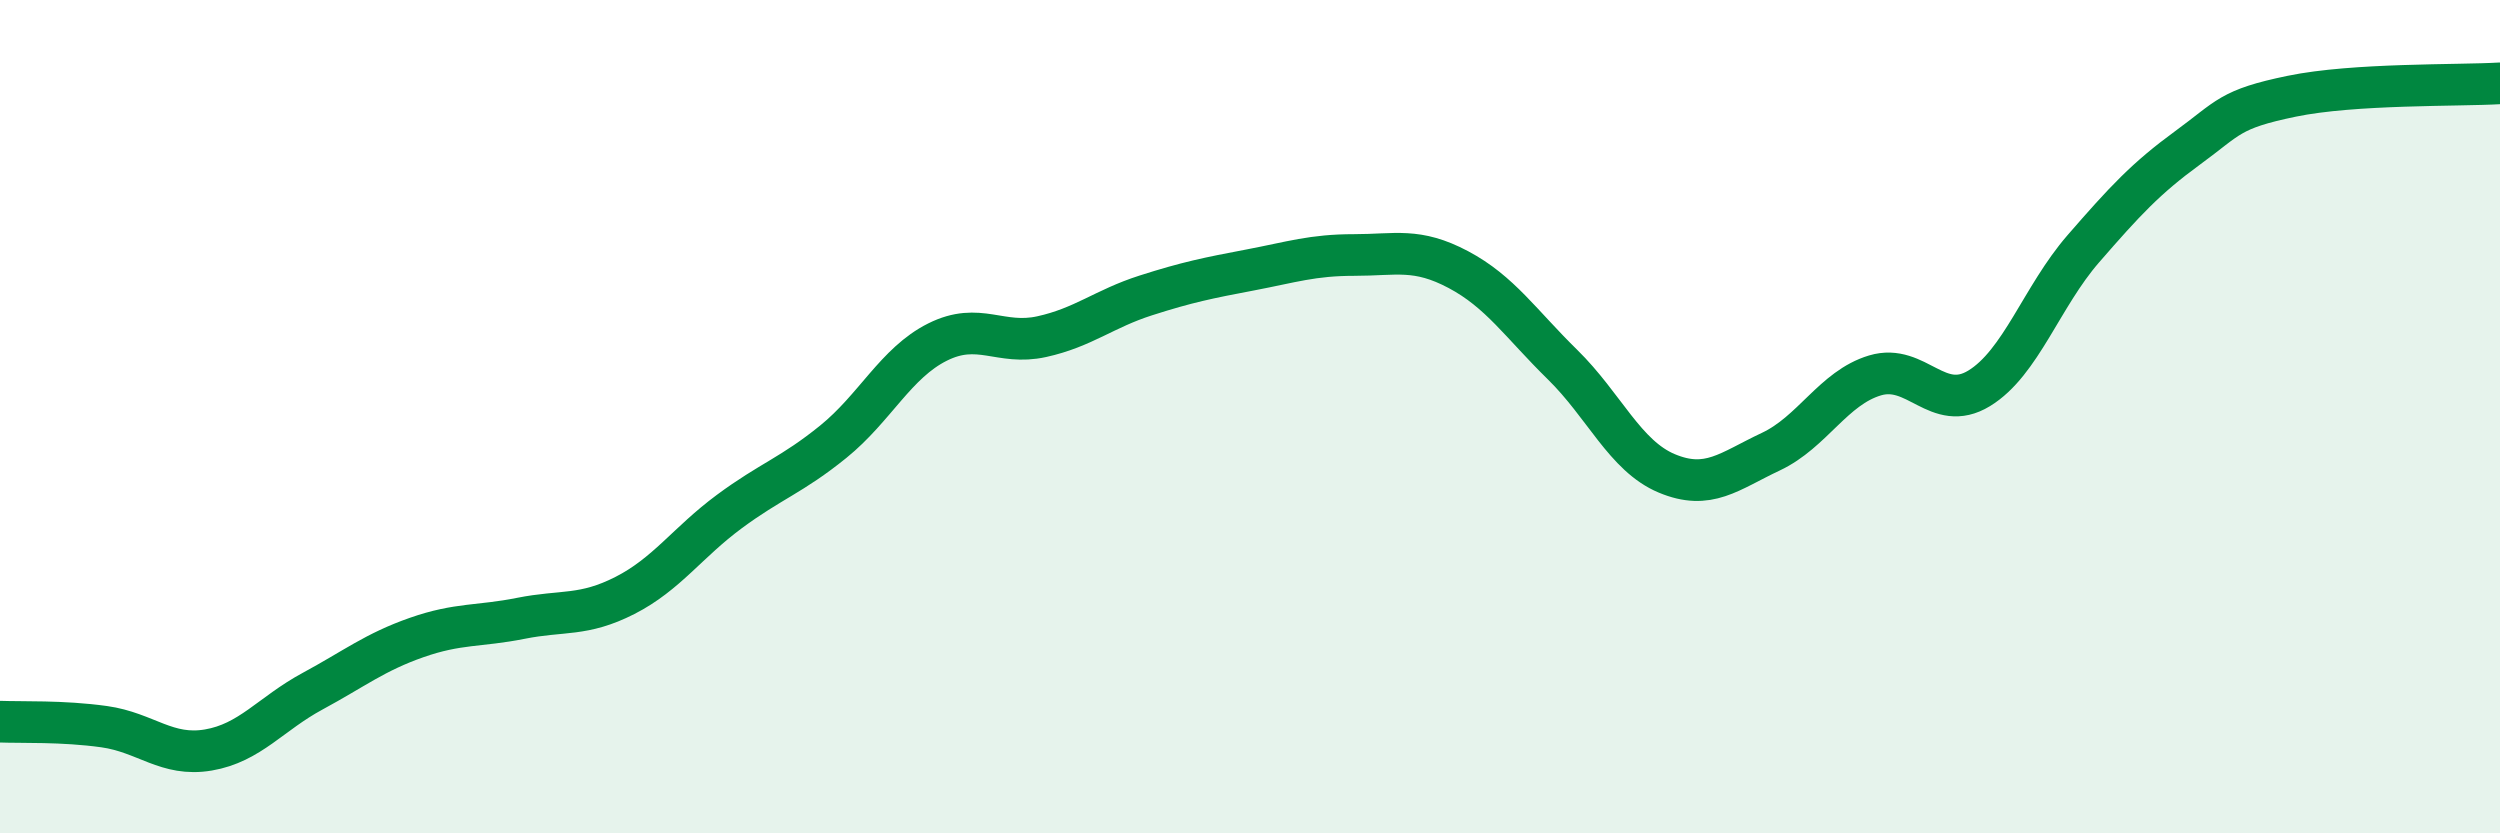
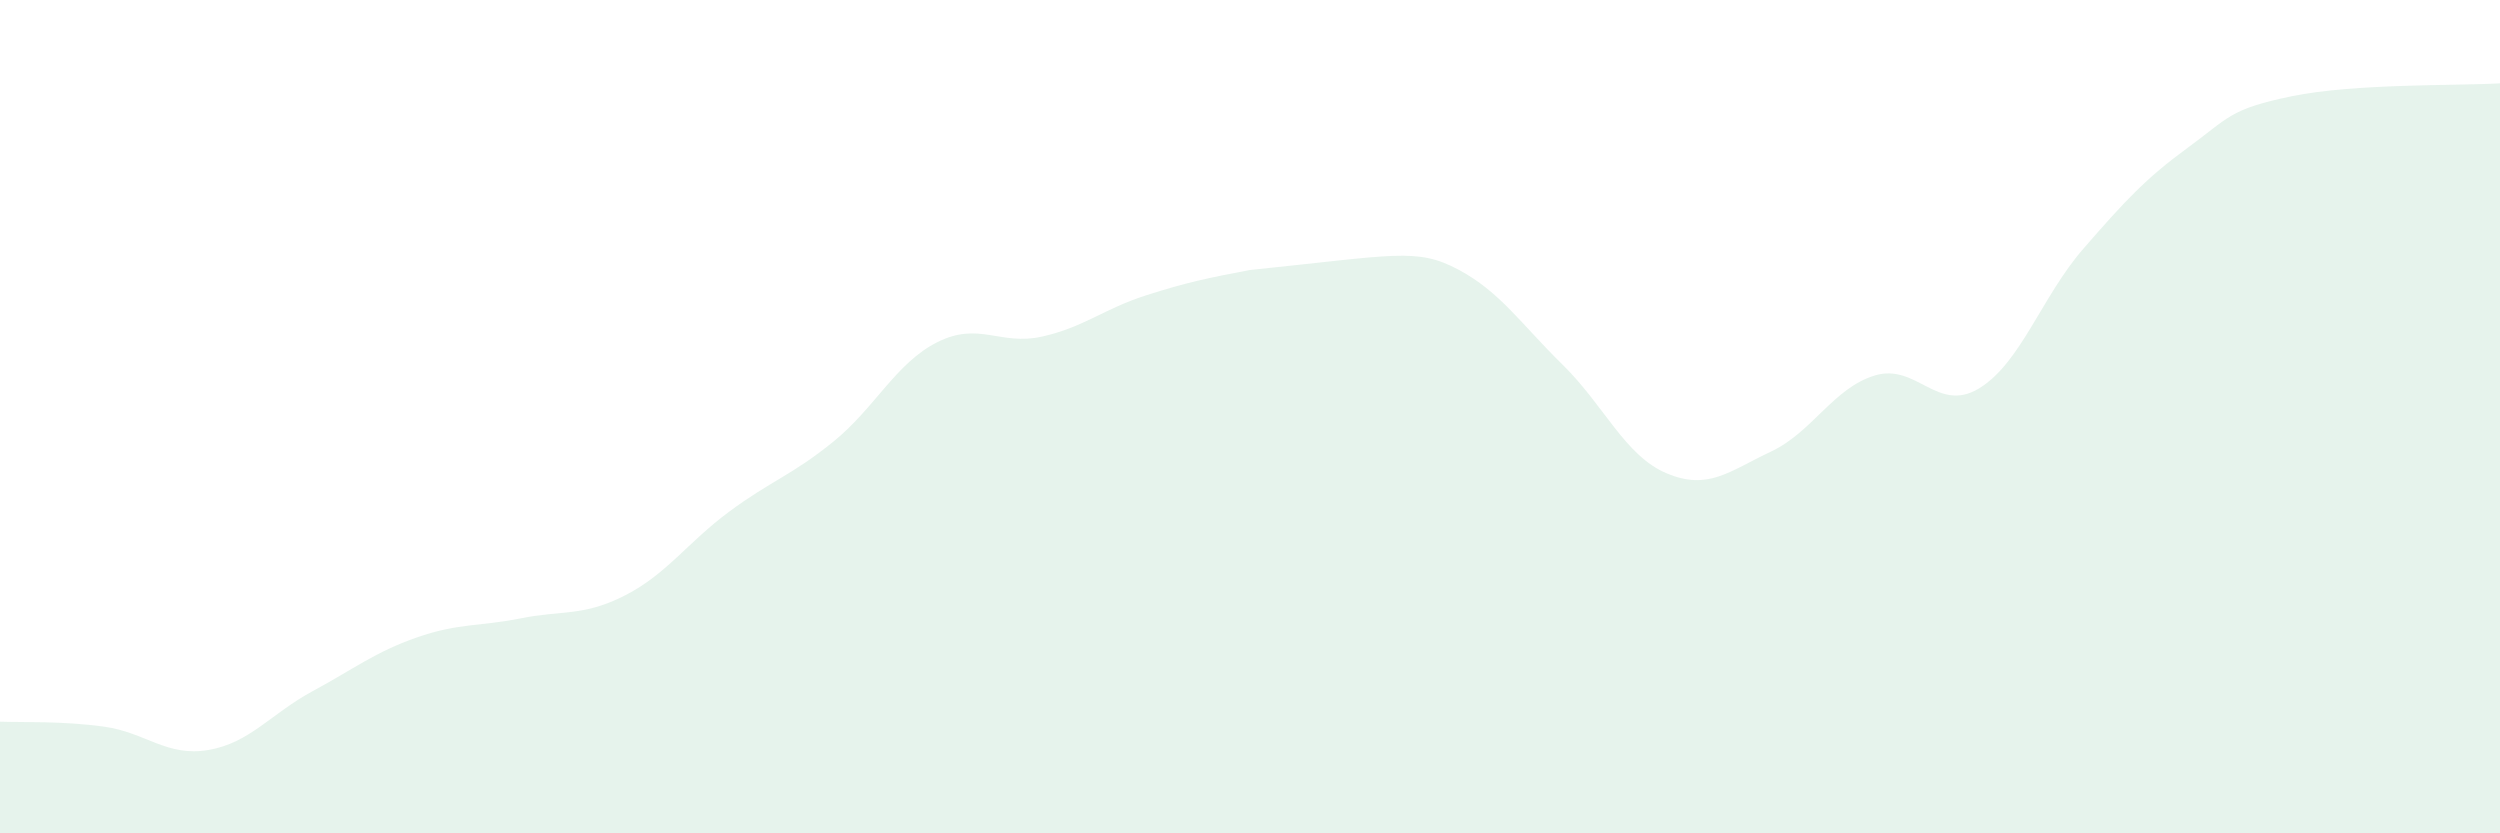
<svg xmlns="http://www.w3.org/2000/svg" width="60" height="20" viewBox="0 0 60 20">
-   <path d="M 0,17.32 C 0.5,17.34 1.5,17.3 2.5,17.44 C 3.5,17.58 4,18.17 5,18 C 6,17.83 6.5,17.13 7.5,16.59 C 8.5,16.05 9,15.65 10,15.3 C 11,14.95 11.5,15.04 12.5,14.84 C 13.5,14.64 14,14.8 15,14.29 C 16,13.78 16.5,13.02 17.5,12.28 C 18.5,11.54 19,11.41 20,10.6 C 21,9.79 21.5,8.71 22.5,8.21 C 23.5,7.71 24,8.3 25,8.08 C 26,7.86 26.5,7.41 27.5,7.09 C 28.5,6.77 29,6.67 30,6.48 C 31,6.29 31.5,6.12 32.5,6.12 C 33.5,6.12 34,5.94 35,6.47 C 36,7 36.5,7.77 37.5,8.75 C 38.5,9.73 39,10.94 40,11.36 C 41,11.78 41.5,11.31 42.5,10.84 C 43.5,10.37 44,9.31 45,9.01 C 46,8.71 46.5,9.93 47.5,9.32 C 48.5,8.71 49,7.12 50,5.97 C 51,4.82 51.5,4.28 52.5,3.55 C 53.5,2.82 53.5,2.62 55,2.31 C 56.5,2 59,2.06 60,2L60 20L0 20Z" fill="#008740" opacity="0.1" stroke-linecap="round" stroke-linejoin="round" />
-   <path d="M 0,17.32 C 0.5,17.34 1.5,17.3 2.5,17.44 C 3.5,17.58 4,18.17 5,18 C 6,17.83 6.5,17.13 7.5,16.59 C 8.5,16.05 9,15.65 10,15.3 C 11,14.95 11.5,15.04 12.5,14.84 C 13.5,14.64 14,14.8 15,14.29 C 16,13.78 16.5,13.02 17.5,12.28 C 18.5,11.54 19,11.41 20,10.6 C 21,9.79 21.5,8.71 22.5,8.21 C 23.5,7.71 24,8.3 25,8.08 C 26,7.86 26.5,7.41 27.5,7.09 C 28.5,6.77 29,6.67 30,6.48 C 31,6.29 31.5,6.12 32.5,6.12 C 33.5,6.12 34,5.94 35,6.47 C 36,7 36.5,7.77 37.5,8.75 C 38.5,9.73 39,10.94 40,11.36 C 41,11.78 41.5,11.31 42.5,10.84 C 43.5,10.37 44,9.31 45,9.01 C 46,8.71 46.5,9.93 47.5,9.32 C 48.5,8.71 49,7.12 50,5.97 C 51,4.82 51.5,4.28 52.5,3.55 C 53.5,2.82 53.5,2.62 55,2.31 C 56.5,2 59,2.06 60,2" stroke="#008740" stroke-width="1" fill="none" stroke-linecap="round" stroke-linejoin="round" />
+   <path d="M 0,17.32 C 0.5,17.34 1.5,17.3 2.5,17.44 C 3.5,17.58 4,18.17 5,18 C 6,17.83 6.5,17.13 7.5,16.59 C 8.5,16.05 9,15.65 10,15.3 C 11,14.95 11.5,15.04 12.5,14.84 C 13.5,14.64 14,14.8 15,14.29 C 16,13.78 16.5,13.02 17.5,12.28 C 18.5,11.54 19,11.41 20,10.6 C 21,9.79 21.5,8.71 22.5,8.21 C 23.5,7.71 24,8.3 25,8.08 C 26,7.86 26.5,7.41 27.5,7.09 C 28.5,6.77 29,6.67 30,6.48 C 33.5,6.12 34,5.94 35,6.47 C 36,7 36.5,7.77 37.5,8.75 C 38.5,9.73 39,10.94 40,11.36 C 41,11.78 41.5,11.31 42.5,10.84 C 43.5,10.37 44,9.31 45,9.01 C 46,8.71 46.5,9.93 47.5,9.32 C 48.5,8.71 49,7.12 50,5.97 C 51,4.82 51.5,4.28 52.5,3.55 C 53.5,2.82 53.5,2.62 55,2.31 C 56.5,2 59,2.06 60,2L60 20L0 20Z" fill="#008740" opacity="0.1" stroke-linecap="round" stroke-linejoin="round" />
</svg>